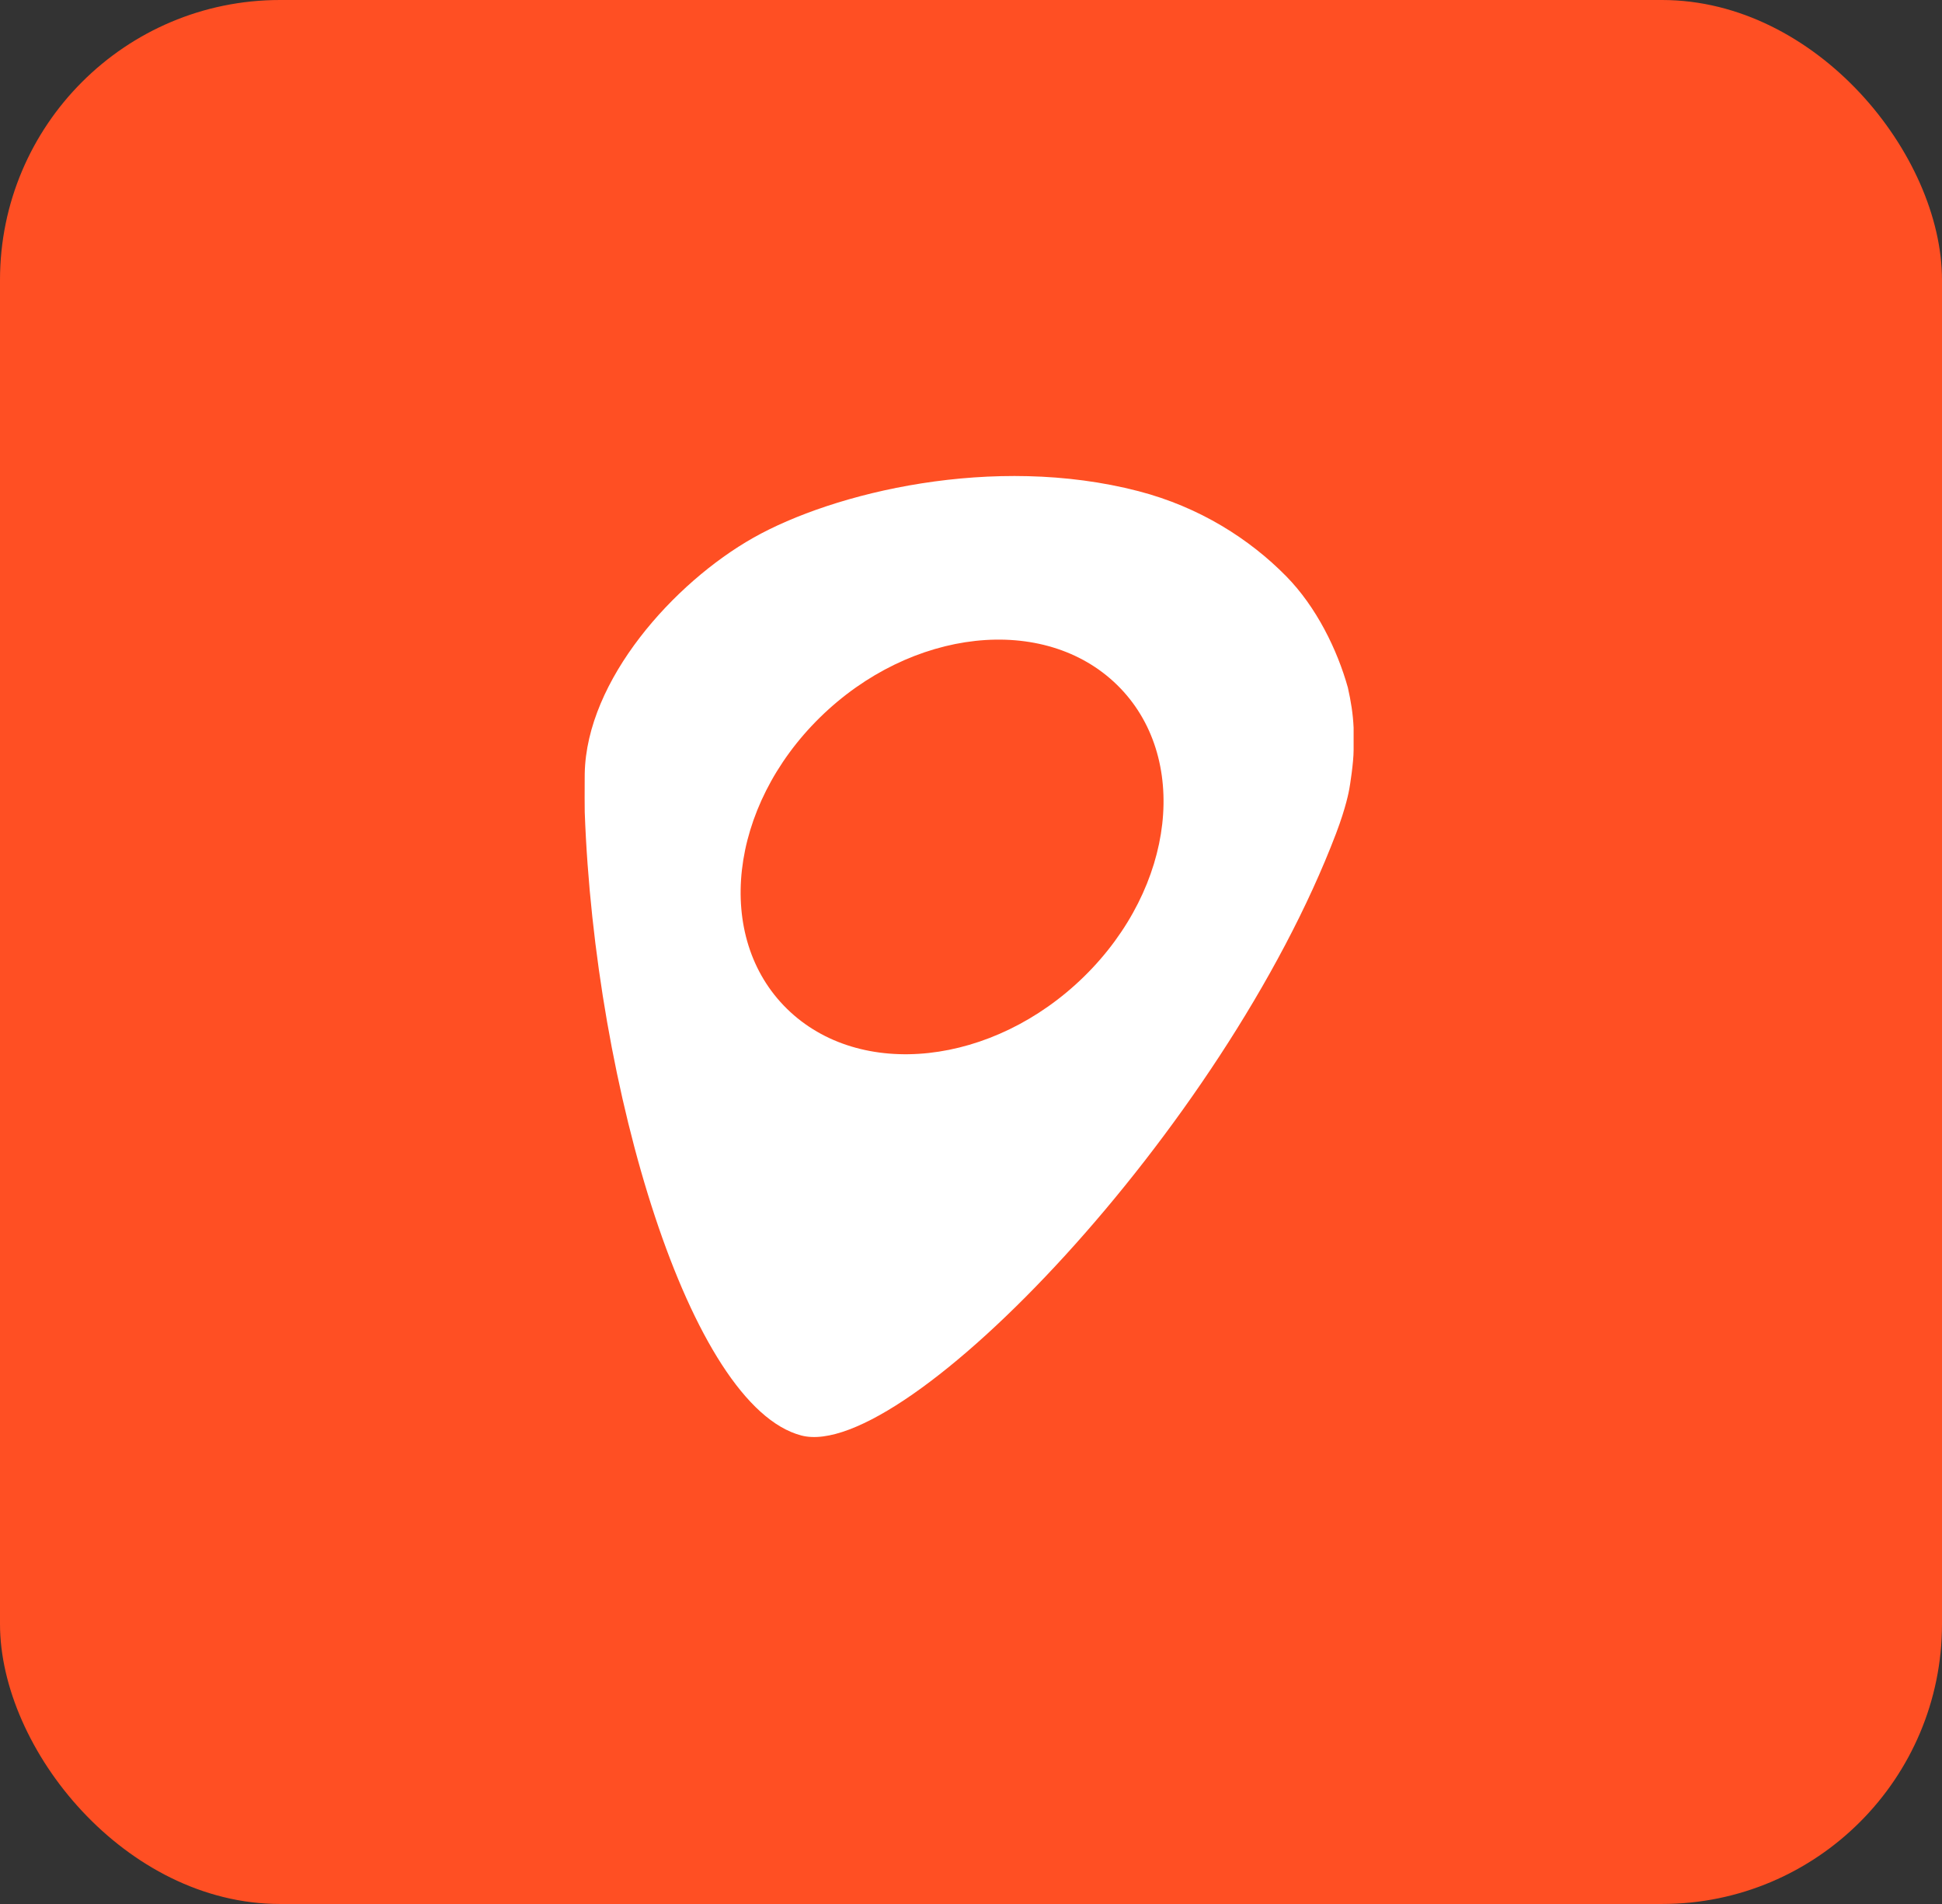
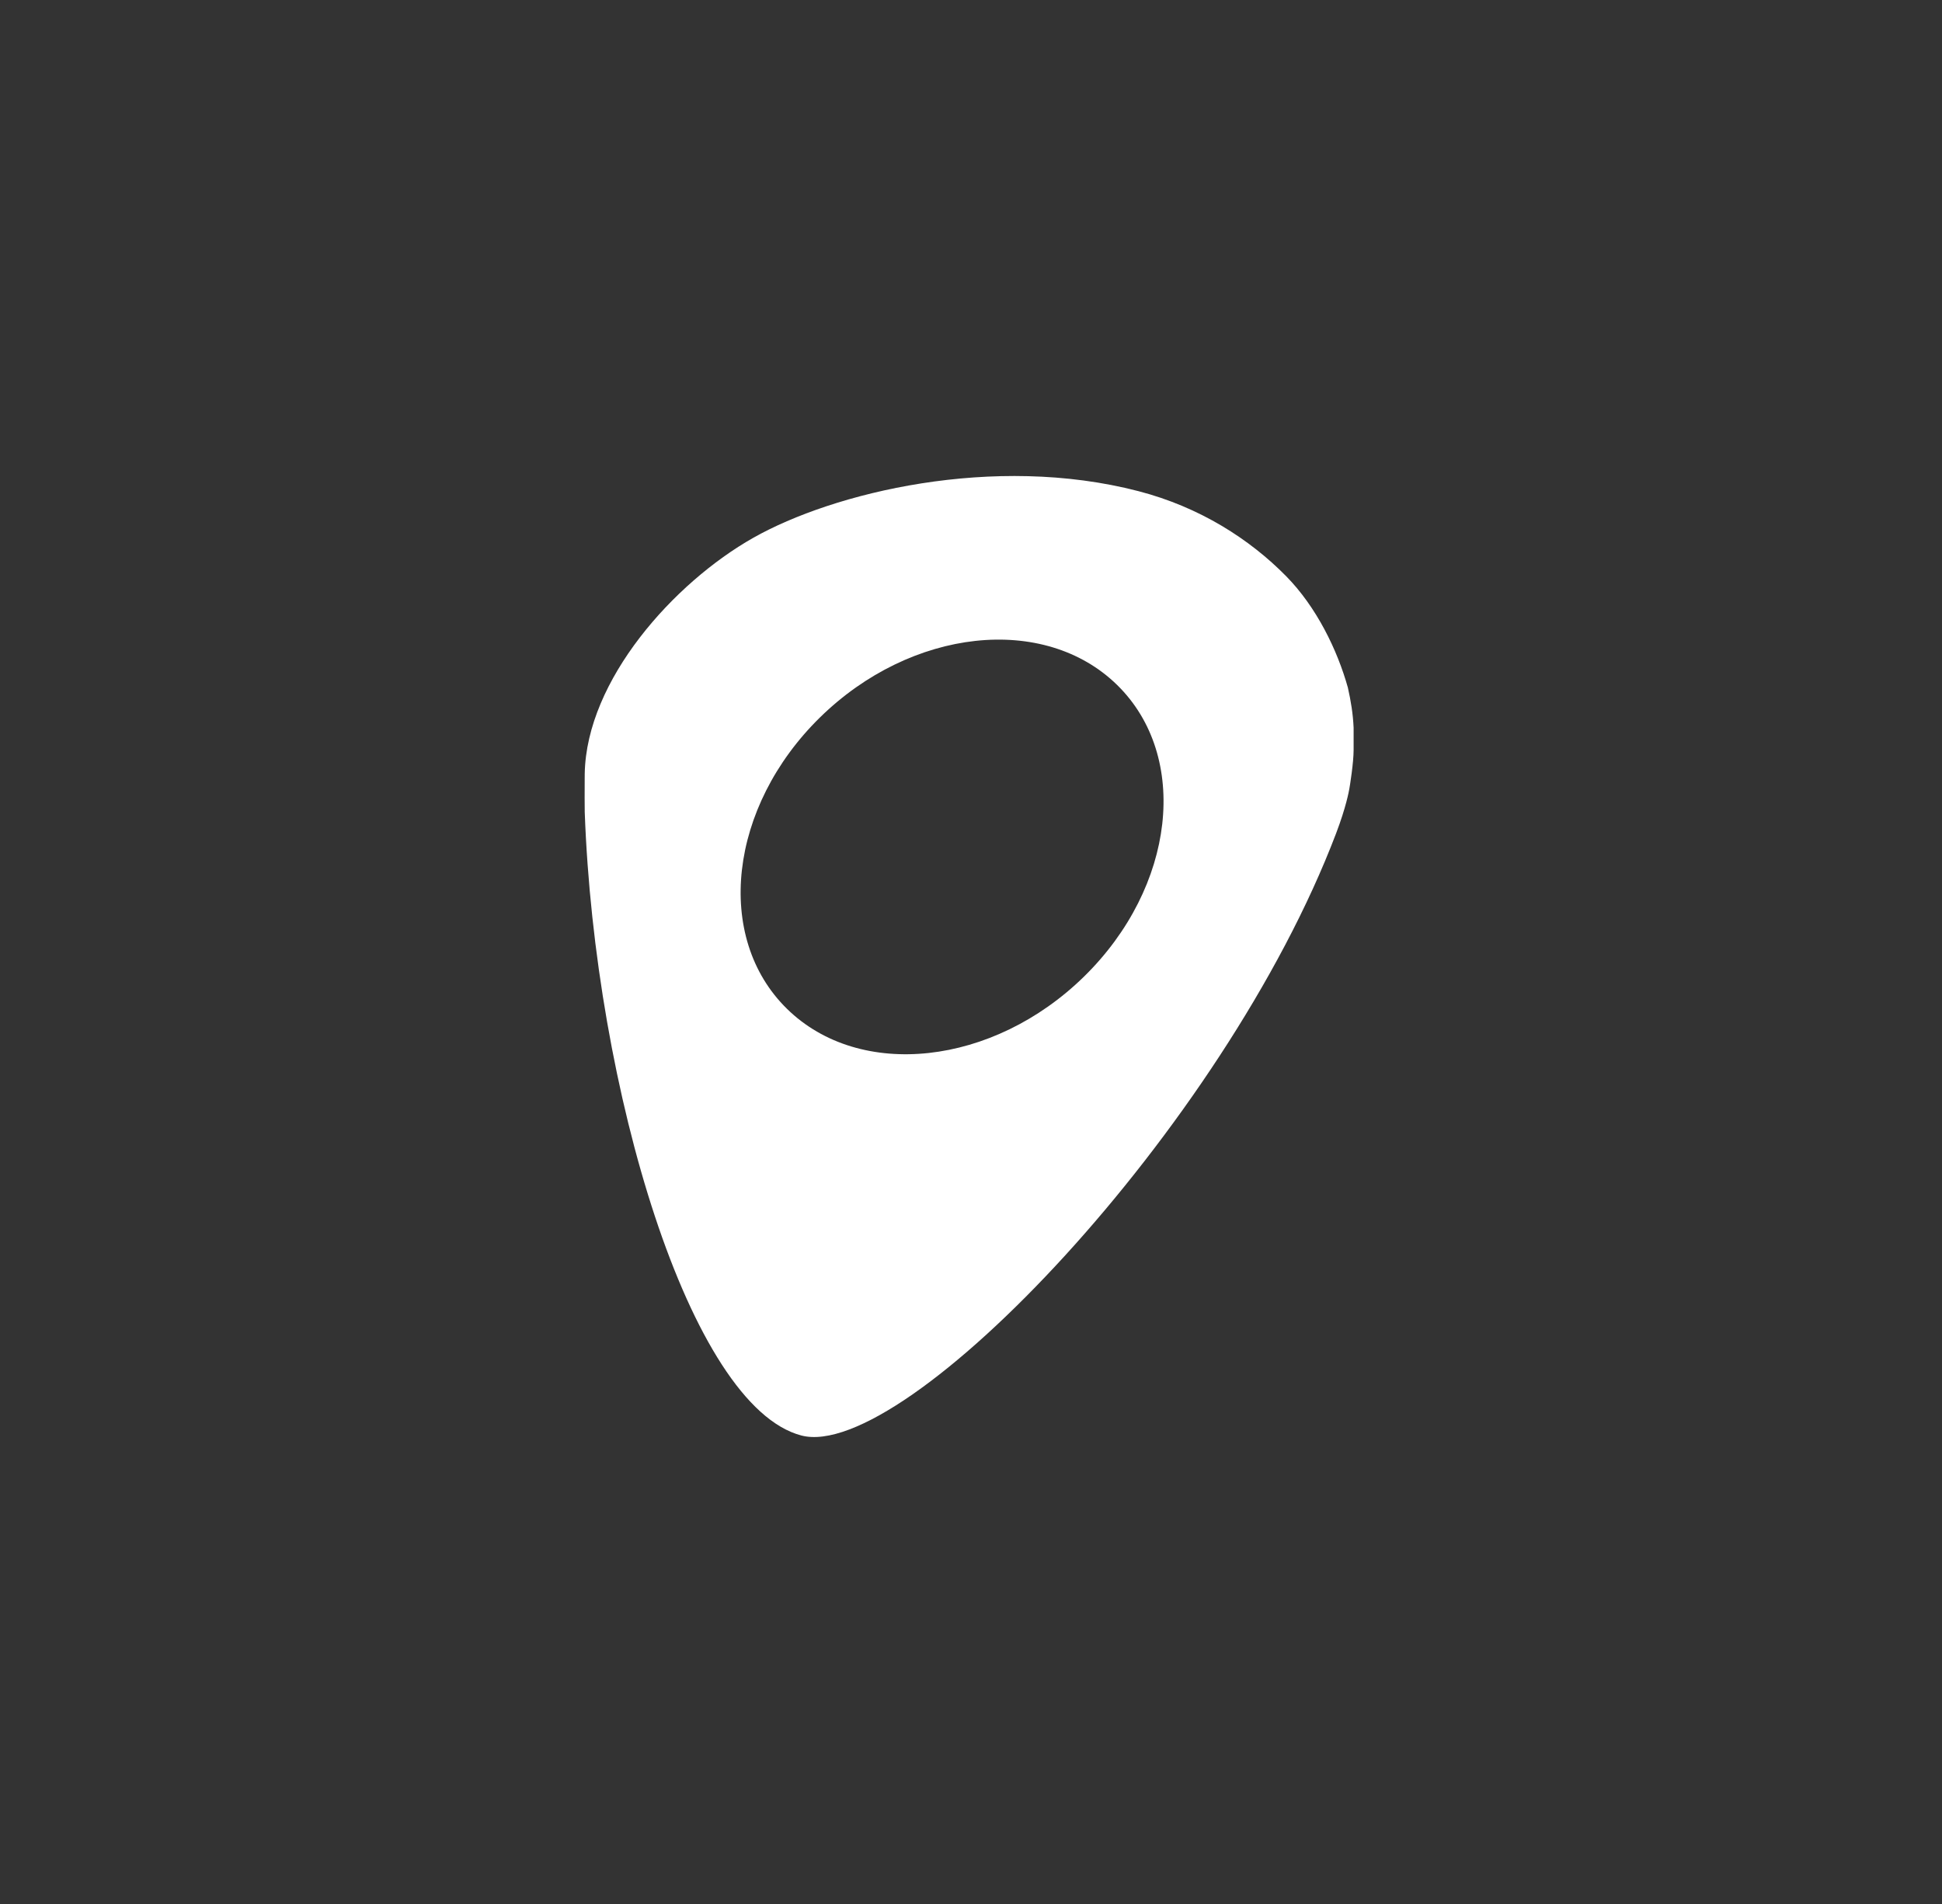
<svg xmlns="http://www.w3.org/2000/svg" width="51" height="50" viewBox="0 0 51 50" fill="none">
  <rect x="0" y="0" width="51" height="50" fill="#333333" stroke="none" />
  <desc>
			Created with Pixso.
	</desc>
  <defs />
-   <rect id="矩形 1" rx="7.353" width="51" height="50" fill="#FF4F23" fill-opacity="1" />
  <path id="减去顶层" d="M35.548 19.694C35.548 20.029 35.45 20.638 35.437 20.707C35.425 20.776 35.352 21.19 35.088 21.885C32.137 29.643 23.752 38.407 21.044 37.697C18.115 36.928 15.618 28.583 15.356 21.323C15.352 21.267 15.354 20.694 15.355 20.436C15.356 20.374 15.356 20.33 15.356 20.316C15.401 17.858 17.698 15.302 19.781 14.124C21.883 12.934 26.087 11.909 29.897 12.898C31.51 13.317 32.821 14.16 33.778 15.133C34.569 15.937 35.118 17.059 35.397 18.056C35.477 18.412 35.532 18.747 35.548 19.112L35.548 19.694ZM29.34 17.99C27.424 16.112 23.929 16.492 21.534 18.84C19.14 21.188 18.751 24.614 20.667 26.492C22.583 28.371 26.078 27.99 28.472 25.642C30.867 23.294 31.255 19.868 29.34 17.99Z" clip-rule="evenodd" fill="#FFFFFF" fill-opacity="1" fill-rule="evenodd" />
</svg>